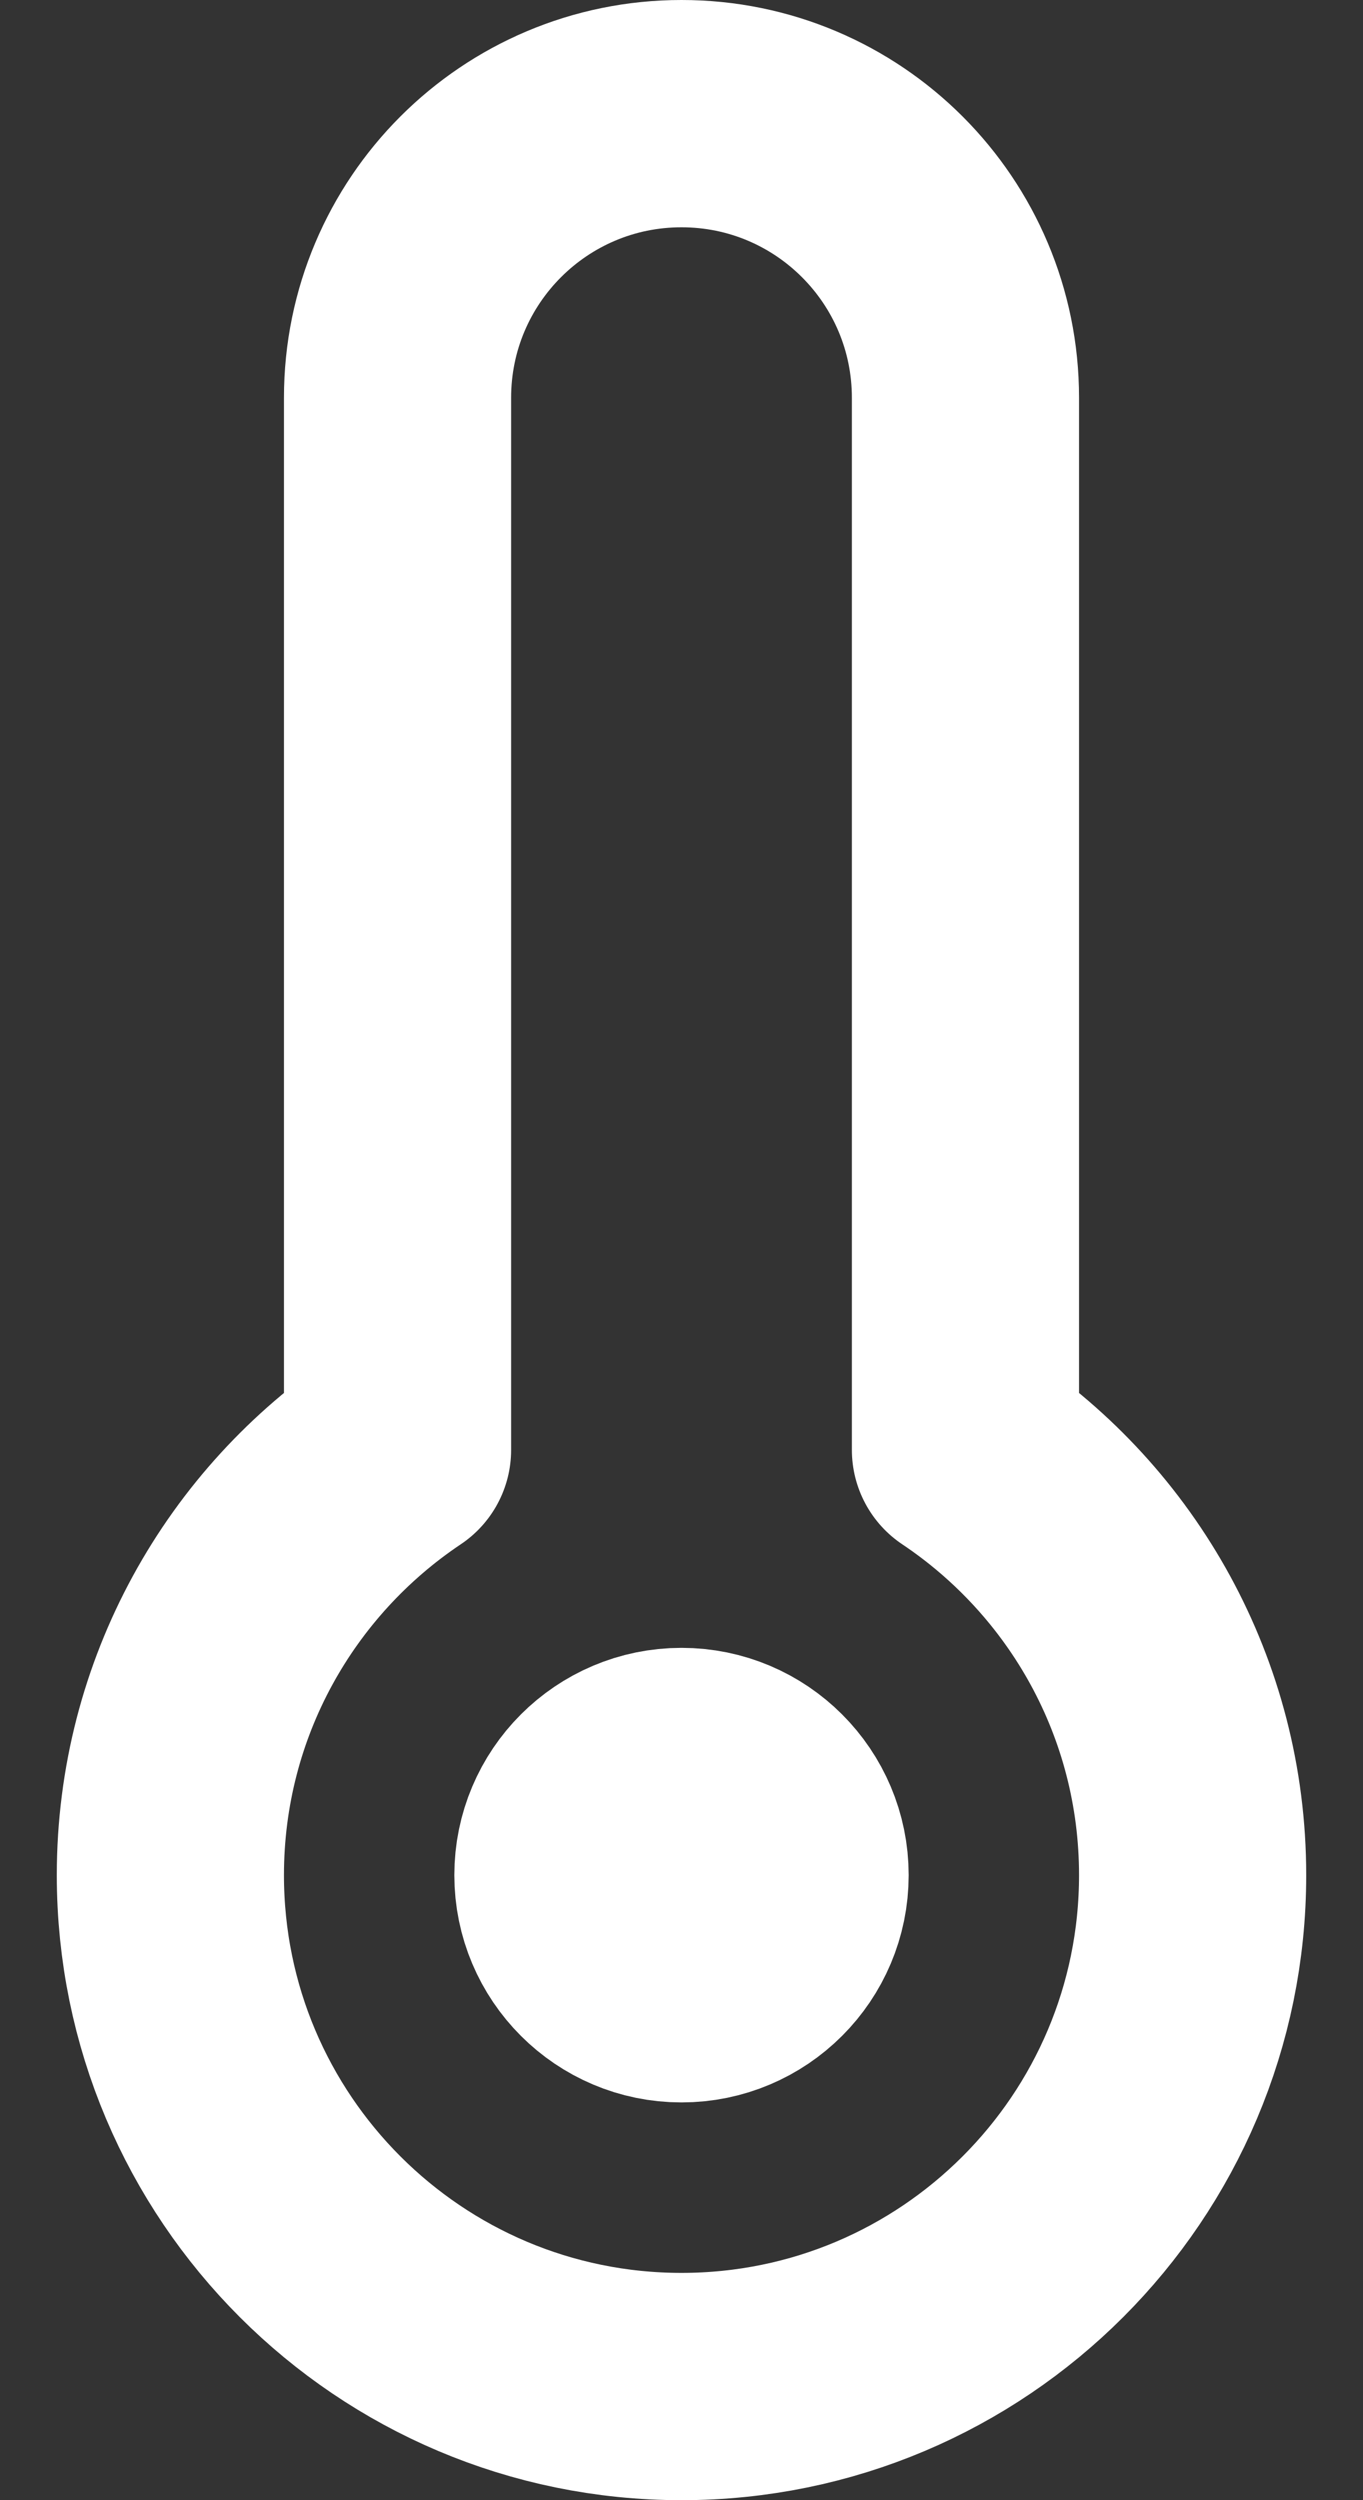
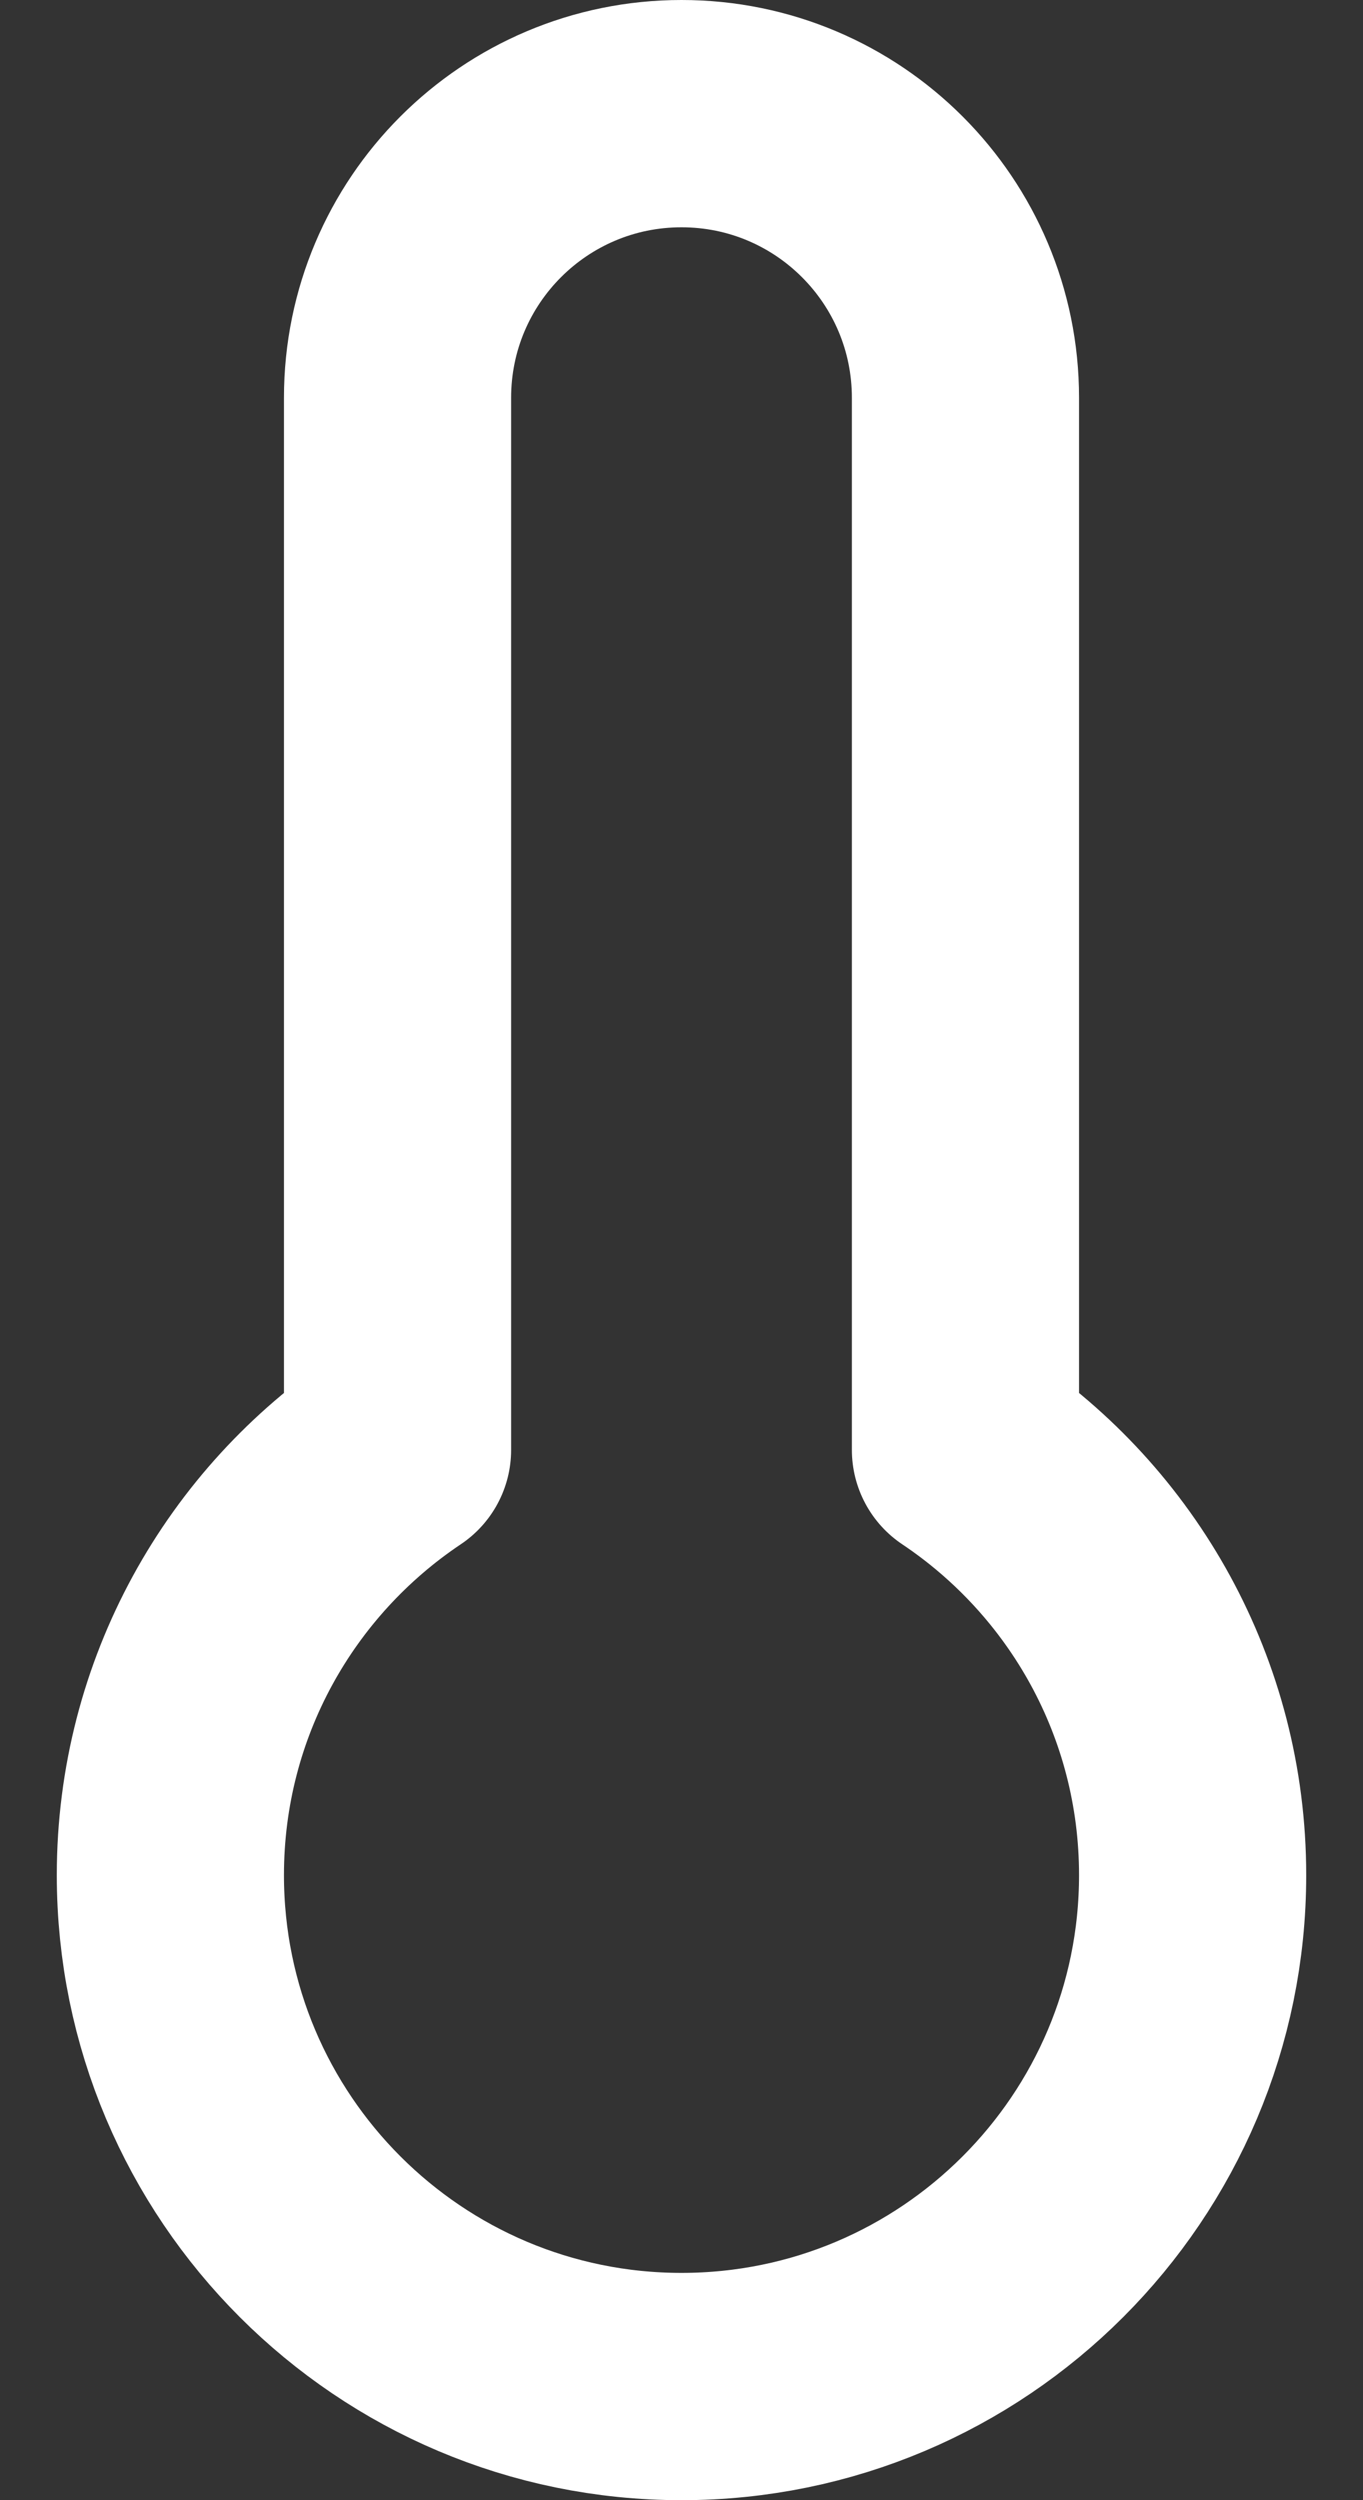
<svg xmlns="http://www.w3.org/2000/svg" width="12" height="22" viewBox="0 0 12 22" fill="none">
  <rect x="0" y="0" width="12" height="22" fill="#333333" stroke="none" />
  <path d="M8.5 3.5C8.5 2.119 7.381 1 6 1C4.619 1 3.5 2.119 3.5 3.5V12.758C2.294 13.565 1.5 14.94 1.5 16.5C1.5 18.985 3.515 21 6 21C8.485 21 10.5 18.985 10.5 16.5C10.5 14.94 9.706 13.565 8.5 12.758V3.5Z" stroke="white" stroke-width="2" stroke-linecap="round" stroke-linejoin="round" />
-   <path d="M6 17.5C6.552 17.5 7 17.052 7 16.5C7 15.948 6.552 15.5 6 15.5C5.448 15.5 5 15.948 5 16.5C5 17.052 5.448 17.5 6 17.5Z" stroke="white" stroke-width="2" stroke-linecap="round" stroke-linejoin="round" />
</svg>